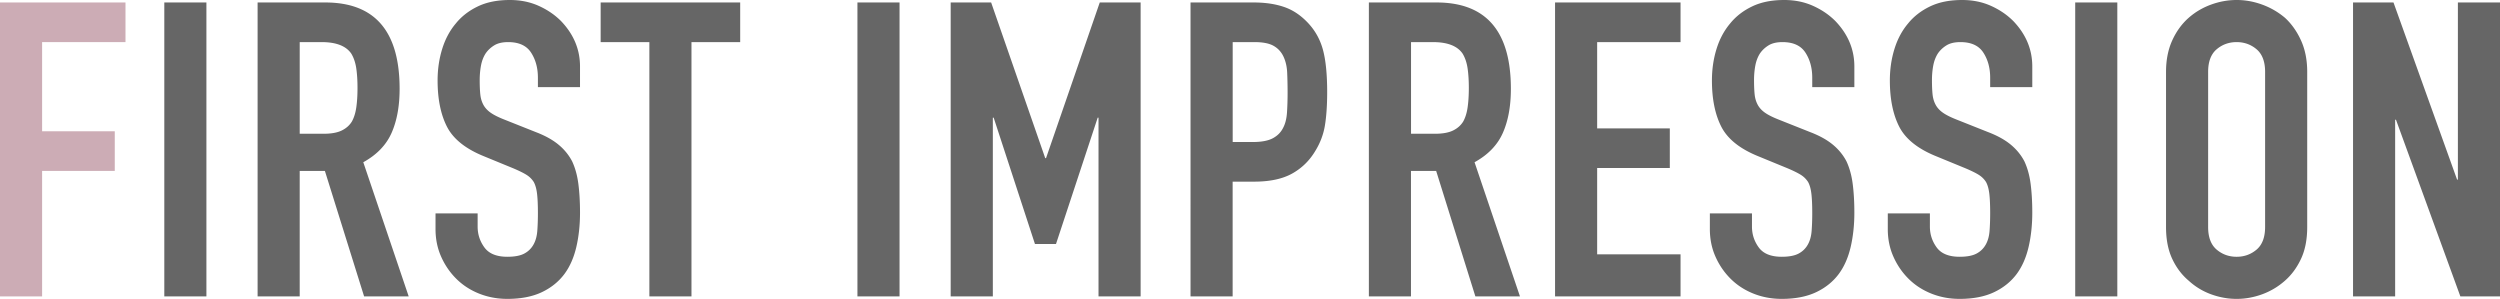
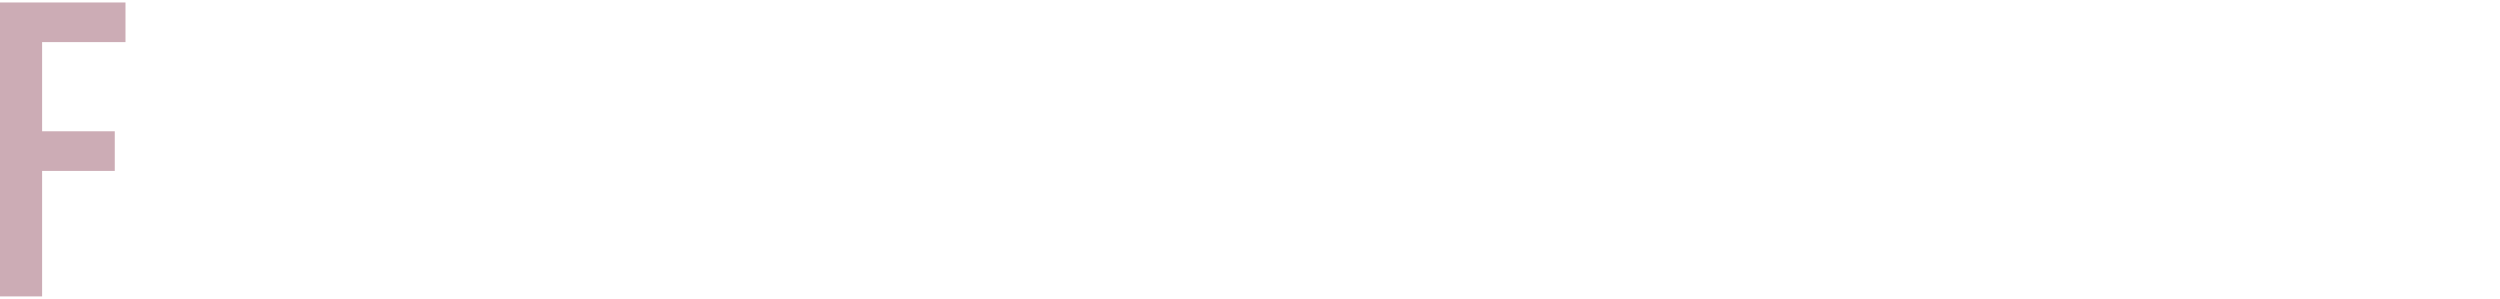
<svg xmlns="http://www.w3.org/2000/svg" data-name="レイヤー 2" viewBox="0 0 484.47 57.92">
  <g data-name="レイヤー 1">
    <path d="M0 57.44V.48h24.32v7.68H8.16v17.28h14.08v7.68H8.16v24.32H0z" fill="#ccacb5" />
-     <path d="M31.84 57.44V.48H40v56.96h-8.16zm18.08 0V.48h13.12c9.6 0 14.4 5.57 14.4 16.72 0 3.36-.52 6.21-1.56 8.56-1.04 2.35-2.87 4.24-5.48 5.68l8.8 26h-8.64l-7.6-24.32h-4.88v24.32h-8.16zm8.16-49.28v17.76h4.64c1.44 0 2.59-.2 3.44-.6.85-.4 1.52-.97 2-1.72.43-.75.72-1.67.88-2.76.16-1.09.24-2.36.24-3.8s-.08-2.71-.24-3.8c-.16-1.09-.48-2.04-.96-2.84-1.01-1.49-2.93-2.24-5.76-2.24h-4.24zm54.32 8.72h-8.16v-1.84c0-1.87-.44-3.48-1.32-4.84-.88-1.36-2.36-2.04-4.44-2.04-1.12 0-2.03.21-2.72.64-.69.43-1.25.96-1.68 1.6-.43.69-.72 1.48-.88 2.36-.16.88-.24 1.8-.24 2.76 0 1.12.04 2.05.12 2.8.08.75.28 1.41.6 2 .32.59.79 1.09 1.4 1.52.61.43 1.45.85 2.52 1.28l6.24 2.48c1.81.69 3.28 1.51 4.4 2.44 1.12.93 2 2.01 2.64 3.24.59 1.28.99 2.73 1.2 4.36.21 1.63.32 3.48.32 5.56 0 2.4-.24 4.63-.72 6.68s-1.25 3.8-2.32 5.24c-1.12 1.49-2.59 2.67-4.4 3.52-1.81.85-4.03 1.28-6.64 1.28-1.97 0-3.81-.35-5.52-1.04-1.71-.69-3.17-1.65-4.4-2.88-1.23-1.23-2.2-2.65-2.92-4.28-.72-1.63-1.08-3.4-1.08-5.32v-3.04h8.16v2.56c0 1.49.44 2.84 1.32 4.04.88 1.2 2.36 1.8 4.44 1.8 1.39 0 2.47-.2 3.24-.6.77-.4 1.37-.97 1.8-1.72.43-.75.68-1.64.76-2.68s.12-2.2.12-3.48c0-1.49-.05-2.72-.16-3.68s-.32-1.73-.64-2.32c-.37-.59-.87-1.07-1.48-1.44-.61-.37-1.43-.77-2.44-1.2l-5.84-2.4c-3.52-1.44-5.88-3.35-7.08-5.72-1.2-2.37-1.8-5.35-1.8-8.92 0-2.13.29-4.16.88-6.08.59-1.92 1.47-3.57 2.64-4.96 1.12-1.39 2.55-2.49 4.28-3.32C94.33.41 96.4 0 98.8 0c2.03 0 3.88.37 5.56 1.12 1.68.75 3.13 1.73 4.36 2.96 2.45 2.56 3.68 5.49 3.68 8.8v4zm13.44 40.56V8.16h-9.44V.48h27.04v7.68H134v49.28h-8.16zm40.32 0V.48h8.16v56.96h-8.16zm18.07 0V.48h7.84l10.48 30.16h.16L213.12.48h7.92v56.96h-8.16V22.8h-.16l-8.08 24.48h-4.08l-8-24.48h-.16v34.64h-8.16zm46.48 0V.48h12.24c2.24 0 4.21.29 5.92.88 1.71.59 3.25 1.63 4.64 3.12 1.39 1.49 2.35 3.24 2.88 5.24.53 2 .8 4.71.8 8.12 0 2.56-.15 4.72-.44 6.48-.29 1.76-.92 3.41-1.88 4.96-1.12 1.87-2.61 3.32-4.48 4.36-1.87 1.04-4.32 1.56-7.36 1.56h-4.16v22.24h-8.16zm8.17-49.28v19.36h3.92c1.65 0 2.93-.24 3.84-.72.91-.48 1.57-1.15 2-2 .43-.8.68-1.79.76-2.96.08-1.17.12-2.48.12-3.92 0-1.33-.03-2.6-.08-3.8-.05-1.2-.29-2.25-.72-3.16-.43-.91-1.07-1.6-1.92-2.08-.85-.48-2.08-.72-3.68-.72h-4.24zm26.39 49.28V.48h13.12c9.6 0 14.4 5.57 14.4 16.72 0 3.36-.52 6.21-1.56 8.56-1.04 2.35-2.87 4.24-5.48 5.68l8.8 26h-8.64l-7.6-24.32h-4.88v24.32h-8.16zm8.17-49.28v17.76h4.64c1.44 0 2.59-.2 3.44-.6.85-.4 1.52-.97 2-1.72.43-.75.72-1.67.88-2.76.16-1.09.24-2.36.24-3.8s-.08-2.71-.24-3.8c-.16-1.09-.48-2.04-.96-2.84-1.01-1.49-2.93-2.24-5.76-2.24h-4.24zm27.91 49.28V.48h24.32v7.68h-16.16v16.72h14.08v7.68h-14.08v16.72h16.16v8.16h-24.32zm58-40.56h-8.16v-1.84c0-1.87-.44-3.48-1.32-4.84-.88-1.36-2.36-2.04-4.44-2.04-1.12 0-2.03.21-2.72.64-.69.43-1.25.96-1.68 1.6-.43.69-.72 1.48-.88 2.36-.16.88-.24 1.8-.24 2.76 0 1.12.04 2.05.12 2.8.08.75.28 1.41.6 2 .32.59.79 1.09 1.4 1.52.61.43 1.45.85 2.52 1.28l6.24 2.48c1.81.69 3.28 1.51 4.4 2.44 1.12.93 2 2.01 2.64 3.24.59 1.28.99 2.73 1.2 4.36.21 1.63.32 3.48.32 5.56 0 2.4-.24 4.63-.72 6.68s-1.25 3.8-2.32 5.24c-1.12 1.49-2.59 2.67-4.4 3.52-1.81.85-4.03 1.28-6.64 1.28-1.97 0-3.81-.35-5.52-1.04s-3.17-1.65-4.4-2.88c-1.23-1.23-2.2-2.65-2.92-4.28-.72-1.63-1.08-3.4-1.08-5.32v-3.04h8.16v2.56c0 1.49.44 2.84 1.32 4.04.88 1.2 2.36 1.8 4.44 1.8 1.39 0 2.47-.2 3.24-.6.77-.4 1.37-.97 1.8-1.72.43-.75.68-1.64.76-2.68s.12-2.2.12-3.48c0-1.49-.05-2.72-.16-3.68s-.32-1.73-.64-2.32c-.38-.59-.87-1.07-1.48-1.44-.61-.37-1.43-.77-2.44-1.2l-5.84-2.4c-3.52-1.44-5.88-3.35-7.08-5.72-1.2-2.37-1.8-5.35-1.8-8.92 0-2.13.29-4.16.88-6.08.59-1.92 1.47-3.57 2.64-4.96 1.12-1.39 2.55-2.49 4.28-3.32 1.73-.83 3.8-1.24 6.2-1.24 2.03 0 3.88.37 5.56 1.12 1.68.75 3.13 1.73 4.36 2.96 2.45 2.56 3.68 5.49 3.68 8.8v4zm34.48 0h-8.16v-1.84c0-1.87-.44-3.48-1.32-4.84-.88-1.36-2.36-2.04-4.44-2.04-1.12 0-2.03.21-2.72.64-.69.43-1.25.96-1.68 1.6-.43.69-.72 1.48-.88 2.36-.16.88-.24 1.8-.24 2.76 0 1.12.04 2.05.12 2.8.08.75.28 1.41.6 2 .32.59.79 1.09 1.4 1.52.61.43 1.45.85 2.52 1.28l6.24 2.48c1.81.69 3.28 1.51 4.4 2.44 1.12.93 2 2.01 2.64 3.24.59 1.28.99 2.73 1.2 4.36.21 1.63.32 3.48.32 5.56 0 2.4-.24 4.63-.72 6.68s-1.25 3.8-2.32 5.24c-1.12 1.49-2.59 2.67-4.4 3.52-1.81.85-4.03 1.28-6.64 1.28-1.97 0-3.81-.35-5.52-1.04s-3.17-1.65-4.4-2.88c-1.23-1.23-2.2-2.65-2.92-4.28-.72-1.63-1.08-3.4-1.08-5.32v-3.04h8.16v2.56c0 1.49.44 2.84 1.32 4.04s2.36 1.8 4.44 1.8c1.39 0 2.47-.2 3.24-.6.77-.4 1.37-.97 1.8-1.72.43-.75.68-1.64.76-2.68s.12-2.2.12-3.48c0-1.49-.05-2.72-.16-3.68s-.32-1.73-.64-2.32c-.37-.59-.87-1.07-1.48-1.44-.61-.37-1.43-.77-2.44-1.2l-5.84-2.4c-3.52-1.44-5.88-3.35-7.08-5.72-1.2-2.37-1.8-5.35-1.8-8.92 0-2.13.29-4.16.88-6.08s1.47-3.57 2.64-4.96c1.12-1.39 2.55-2.49 4.28-3.32 1.73-.83 3.8-1.24 6.2-1.24 2.03 0 3.88.37 5.56 1.12 1.68.75 3.13 1.73 4.36 2.96 2.45 2.56 3.68 5.49 3.68 8.8v4zm8.32 40.56V.48h8.16v56.96h-8.16zm17.6-43.52c0-2.29.4-4.32 1.2-6.08.8-1.76 1.87-3.23 3.2-4.4 1.28-1.12 2.73-1.97 4.36-2.56 1.63-.59 3.27-.88 4.92-.88s3.29.29 4.92.88c1.63.59 3.11 1.44 4.44 2.56 1.28 1.17 2.32 2.64 3.12 4.4.8 1.76 1.2 3.79 1.2 6.08V44c0 2.4-.4 4.45-1.2 6.16-.8 1.71-1.84 3.12-3.12 4.24a13.767 13.767 0 01-4.44 2.64c-1.63.59-3.27.88-4.92.88s-3.29-.29-4.92-.88a12.91 12.91 0 01-4.36-2.64c-1.33-1.12-2.4-2.53-3.2-4.24-.8-1.71-1.2-3.76-1.2-6.16V13.92zM427.91 44c0 1.97.55 3.43 1.64 4.36 1.09.93 2.39 1.4 3.88 1.4s2.79-.47 3.88-1.4c1.09-.93 1.64-2.39 1.64-4.36V13.92c0-1.97-.55-3.43-1.64-4.36-1.09-.93-2.39-1.4-3.88-1.4s-2.79.47-3.88 1.4c-1.09.93-1.64 2.39-1.64 4.36V44zm28.08 13.44V.48h7.84l12.32 34.32h.16V.48h8.16v56.96h-7.68L464.31 23.2h-.16v34.24h-8.16z" fill="#666" />
  </g>
</svg>